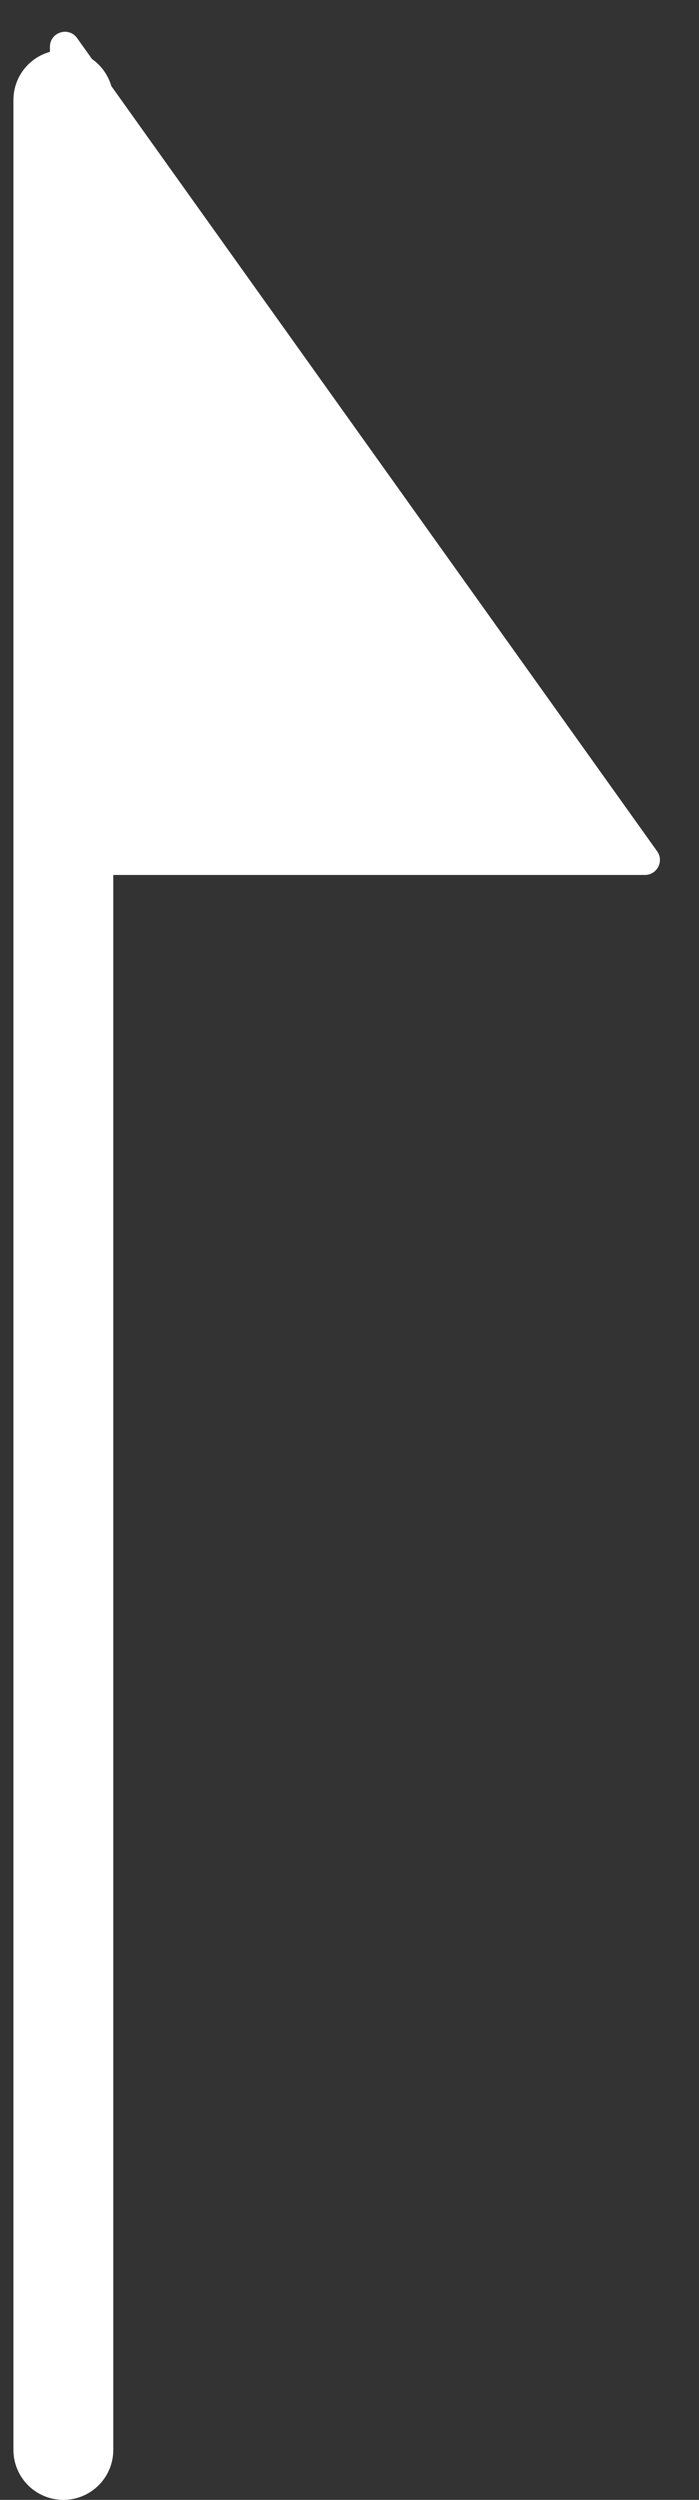
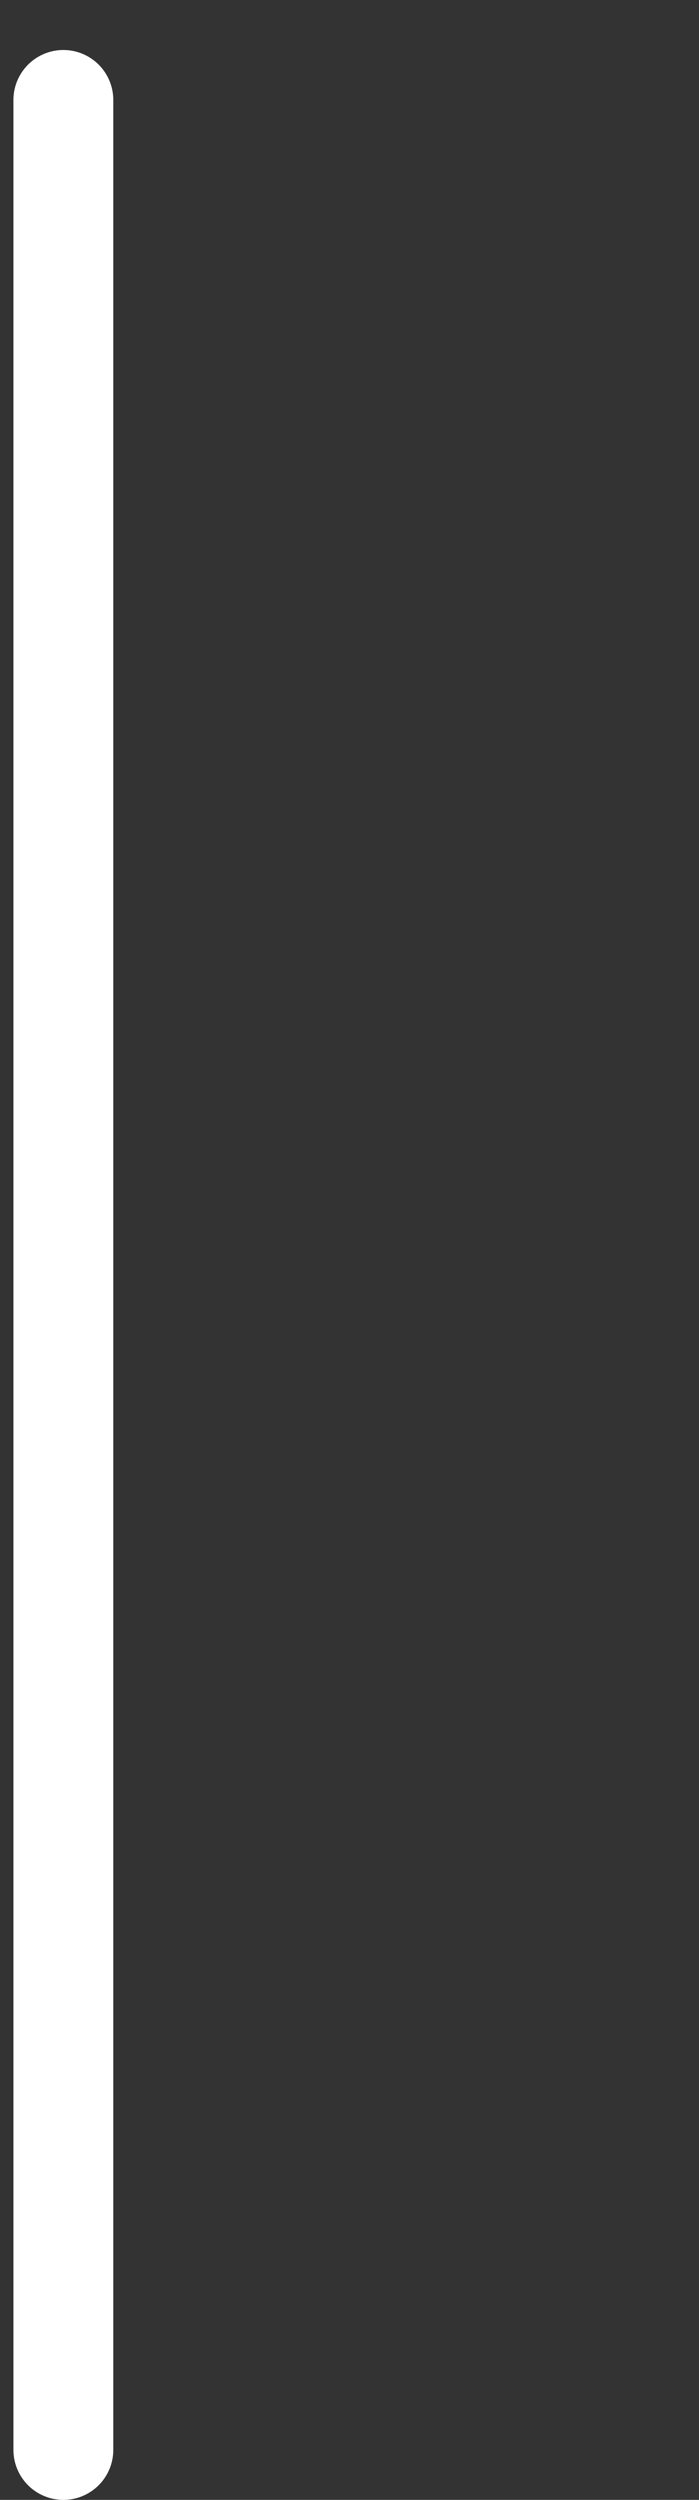
<svg xmlns="http://www.w3.org/2000/svg" width="14" height="50" viewBox="0 0 14 50" fill="none">
  <rect x="0" y="0" width="14" height="50" fill="#333333" stroke="none" />
  <line x1="1.269" y1="49" x2="1.269" y2="2" stroke="white" stroke-width="2" stroke-linecap="round" />
-   <path d="M13.161 17.026L1.544 0.762C1.374 0.524 1 0.644 1 0.936V17.2C1 17.366 1.134 17.5 1.3 17.5H12.917C13.161 17.5 13.303 17.224 13.161 17.026Z" fill="white" />
</svg>